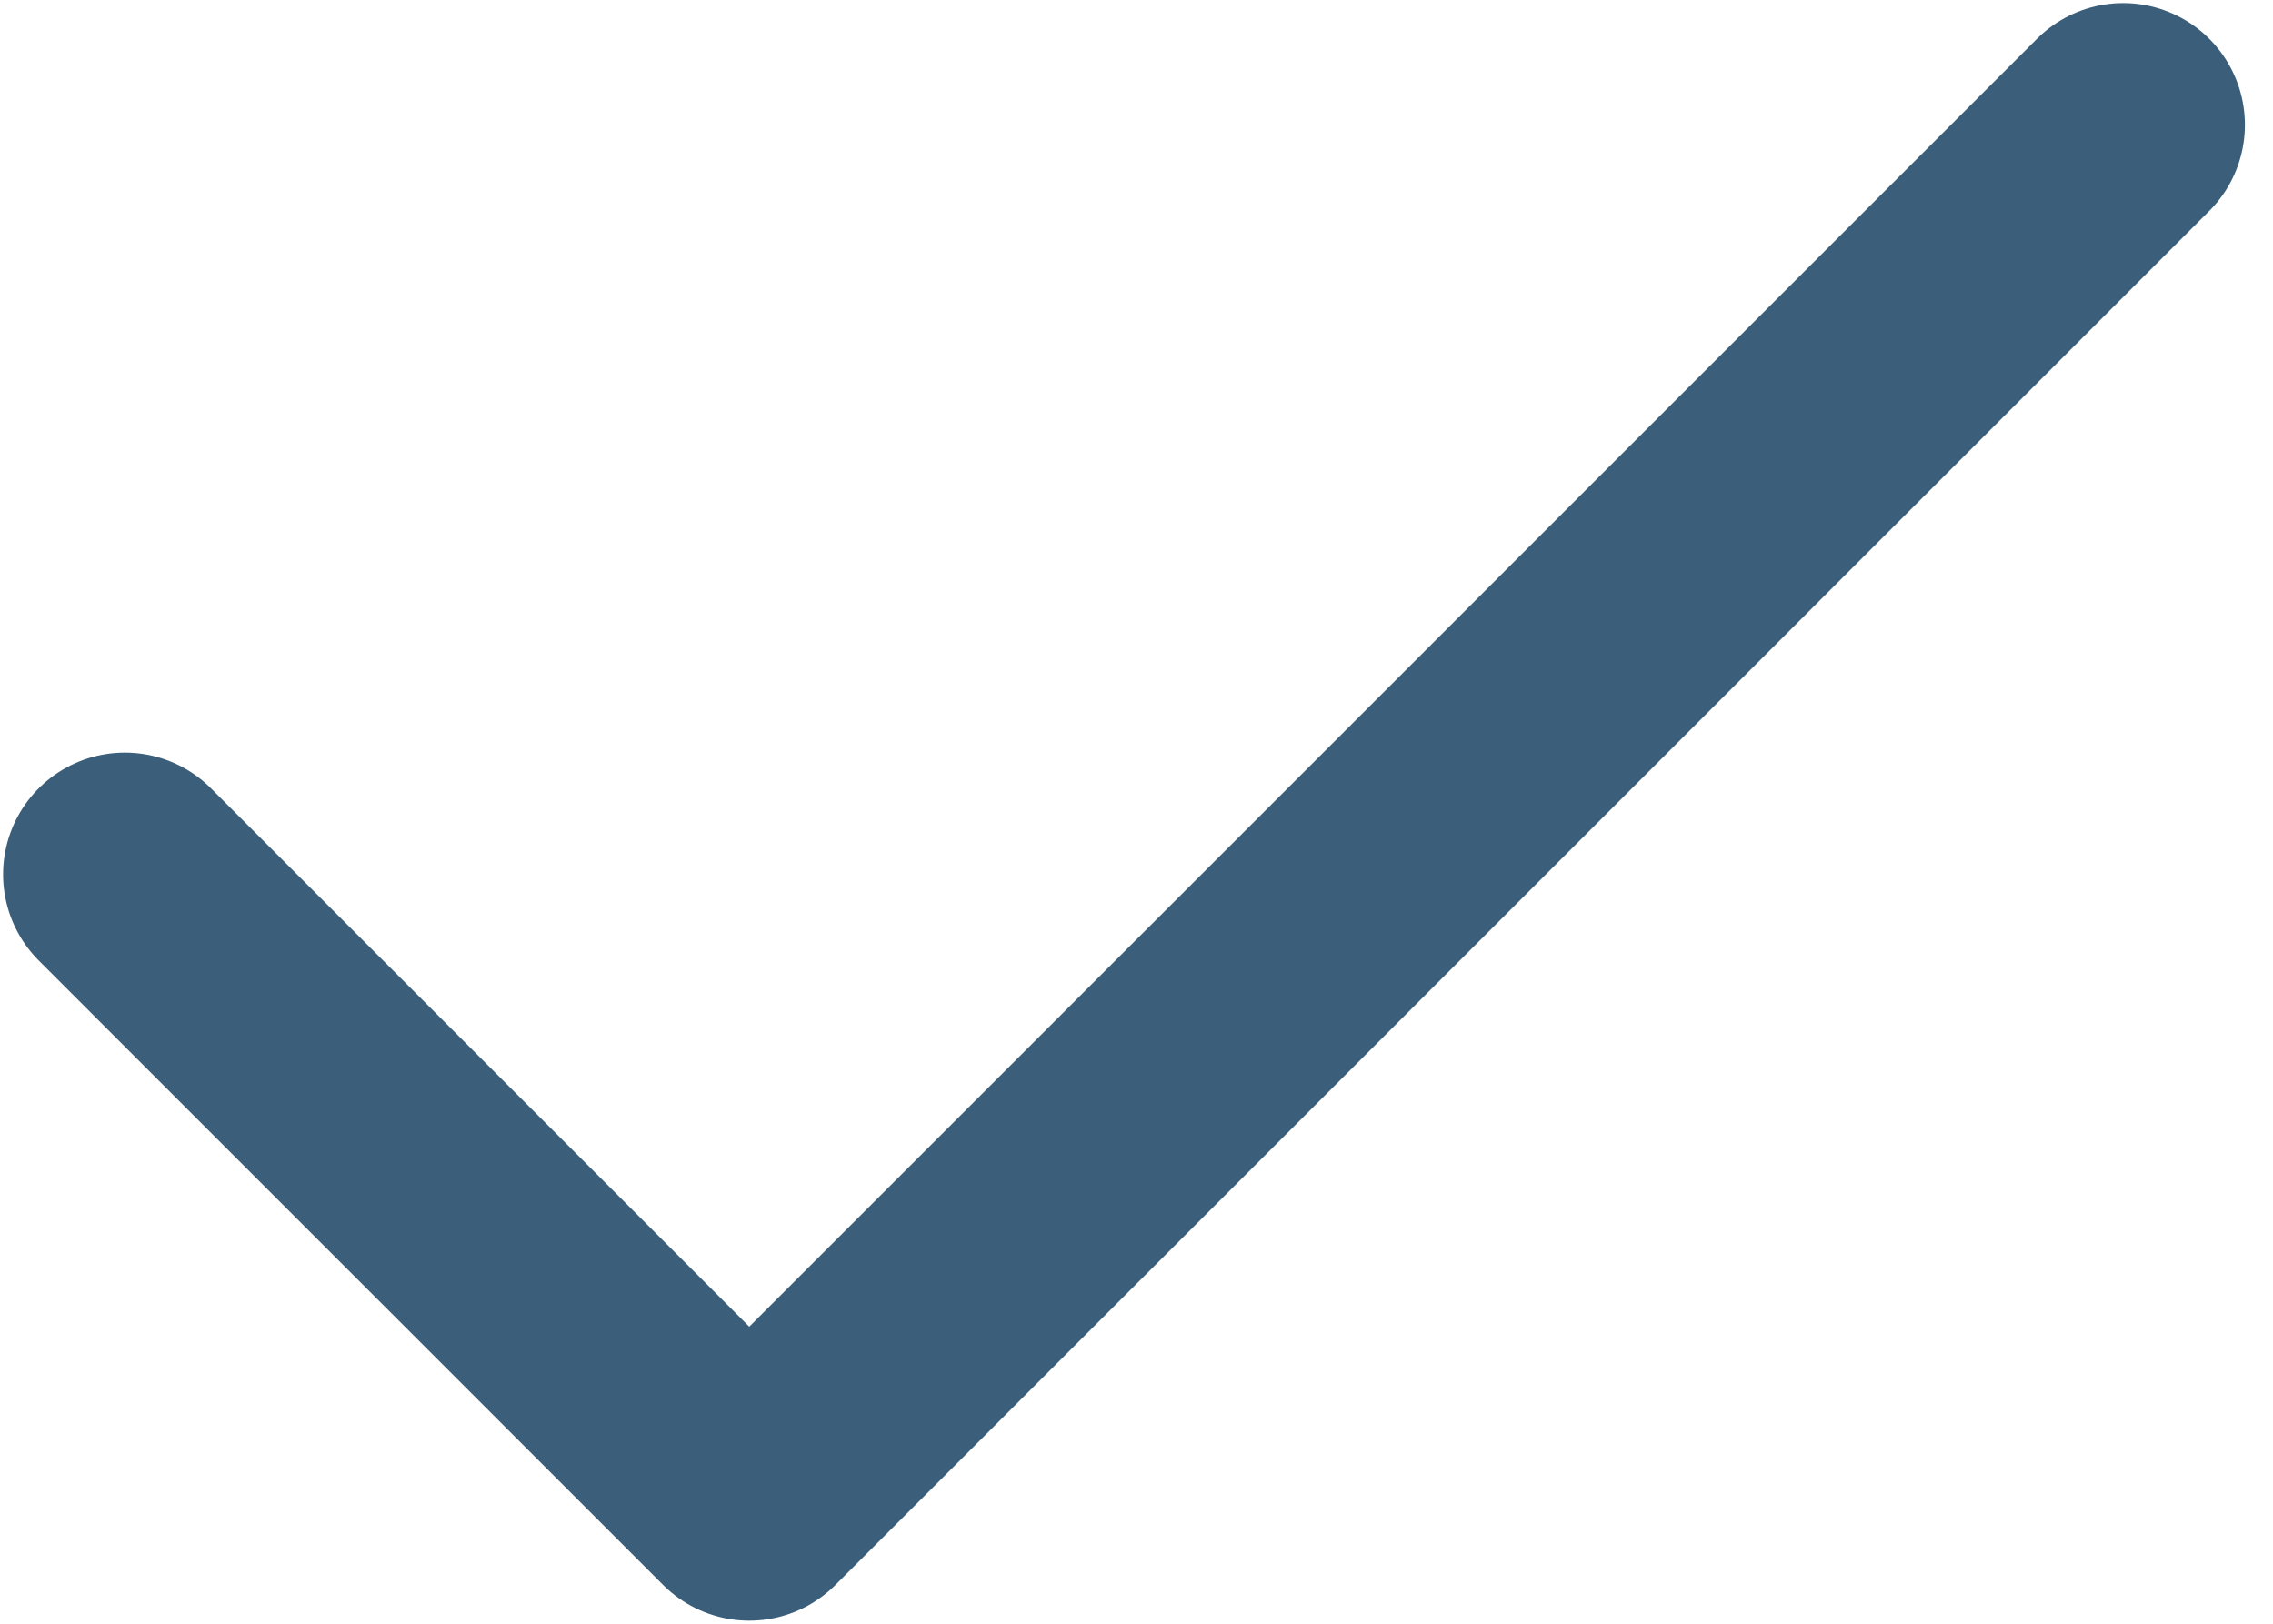
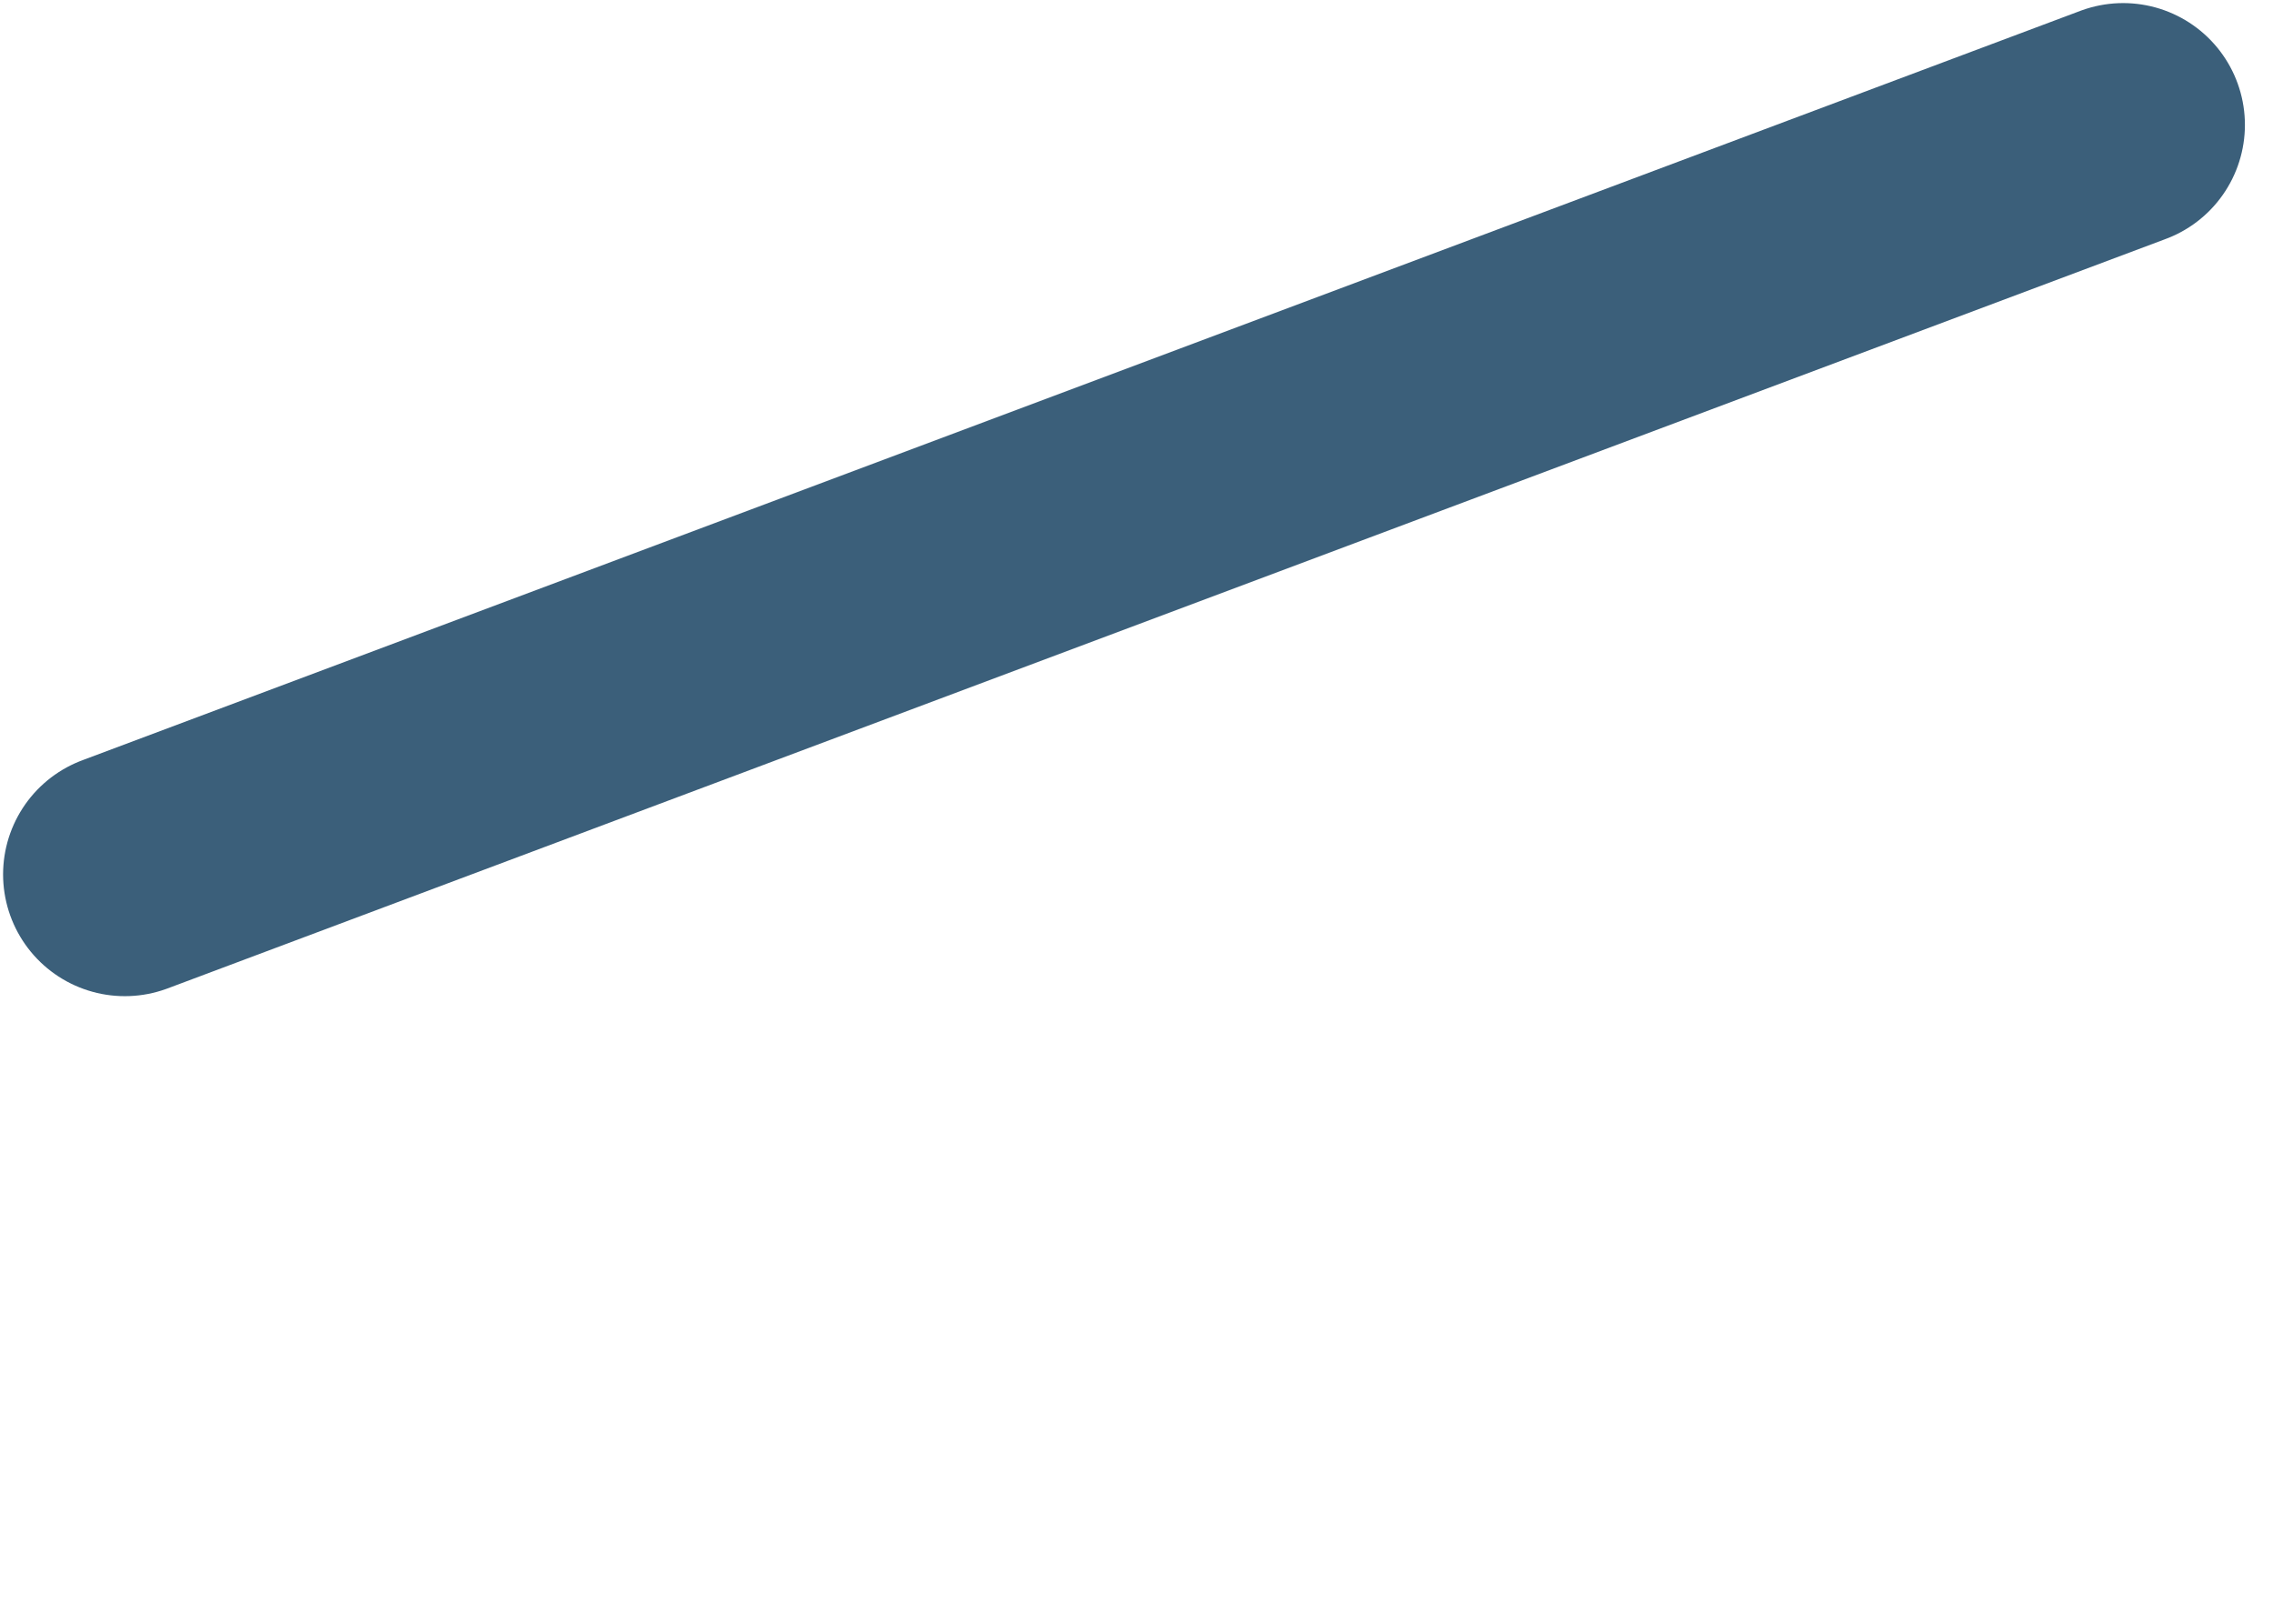
<svg xmlns="http://www.w3.org/2000/svg" width="14" height="10" viewBox="0 0 14 10" fill="none">
-   <path d="M13.077 0.769L4.615 9.231L0.769 5.385" stroke="#3B5F7A" stroke-width="1.5" stroke-linecap="round" stroke-linejoin="round" />
+   <path d="M13.077 0.769L0.769 5.385" stroke="#3B5F7A" stroke-width="1.5" stroke-linecap="round" stroke-linejoin="round" />
</svg>